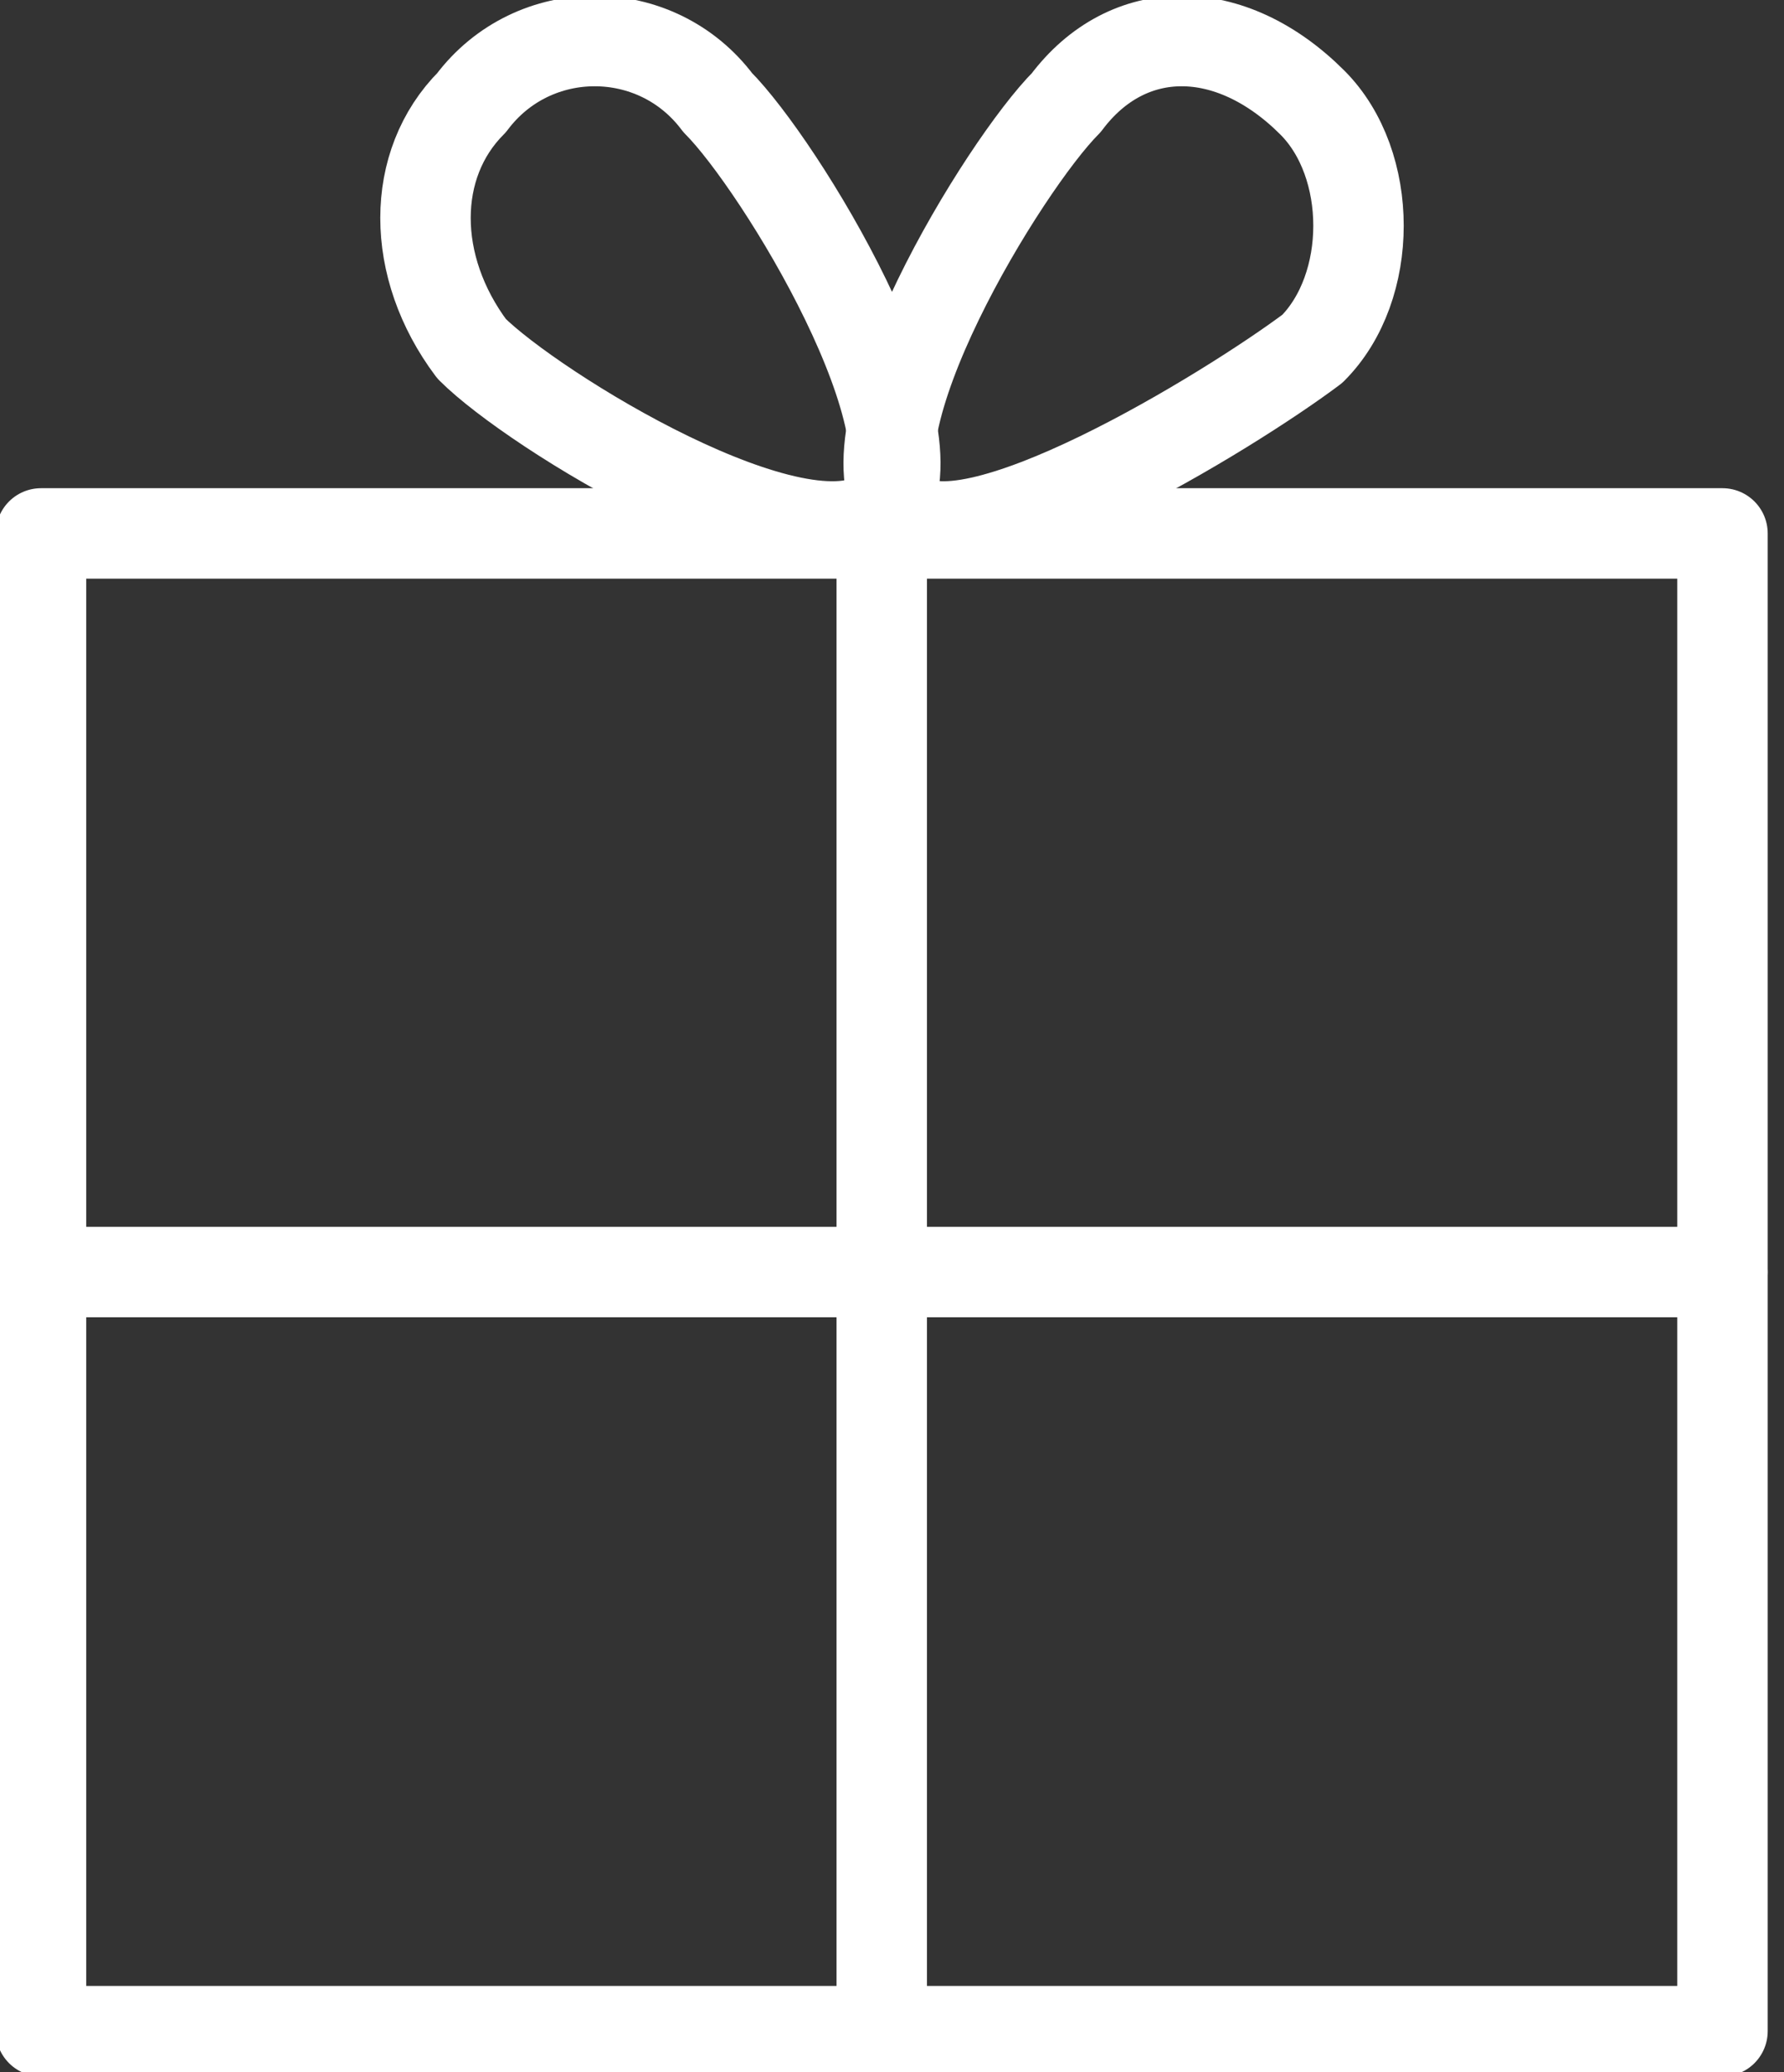
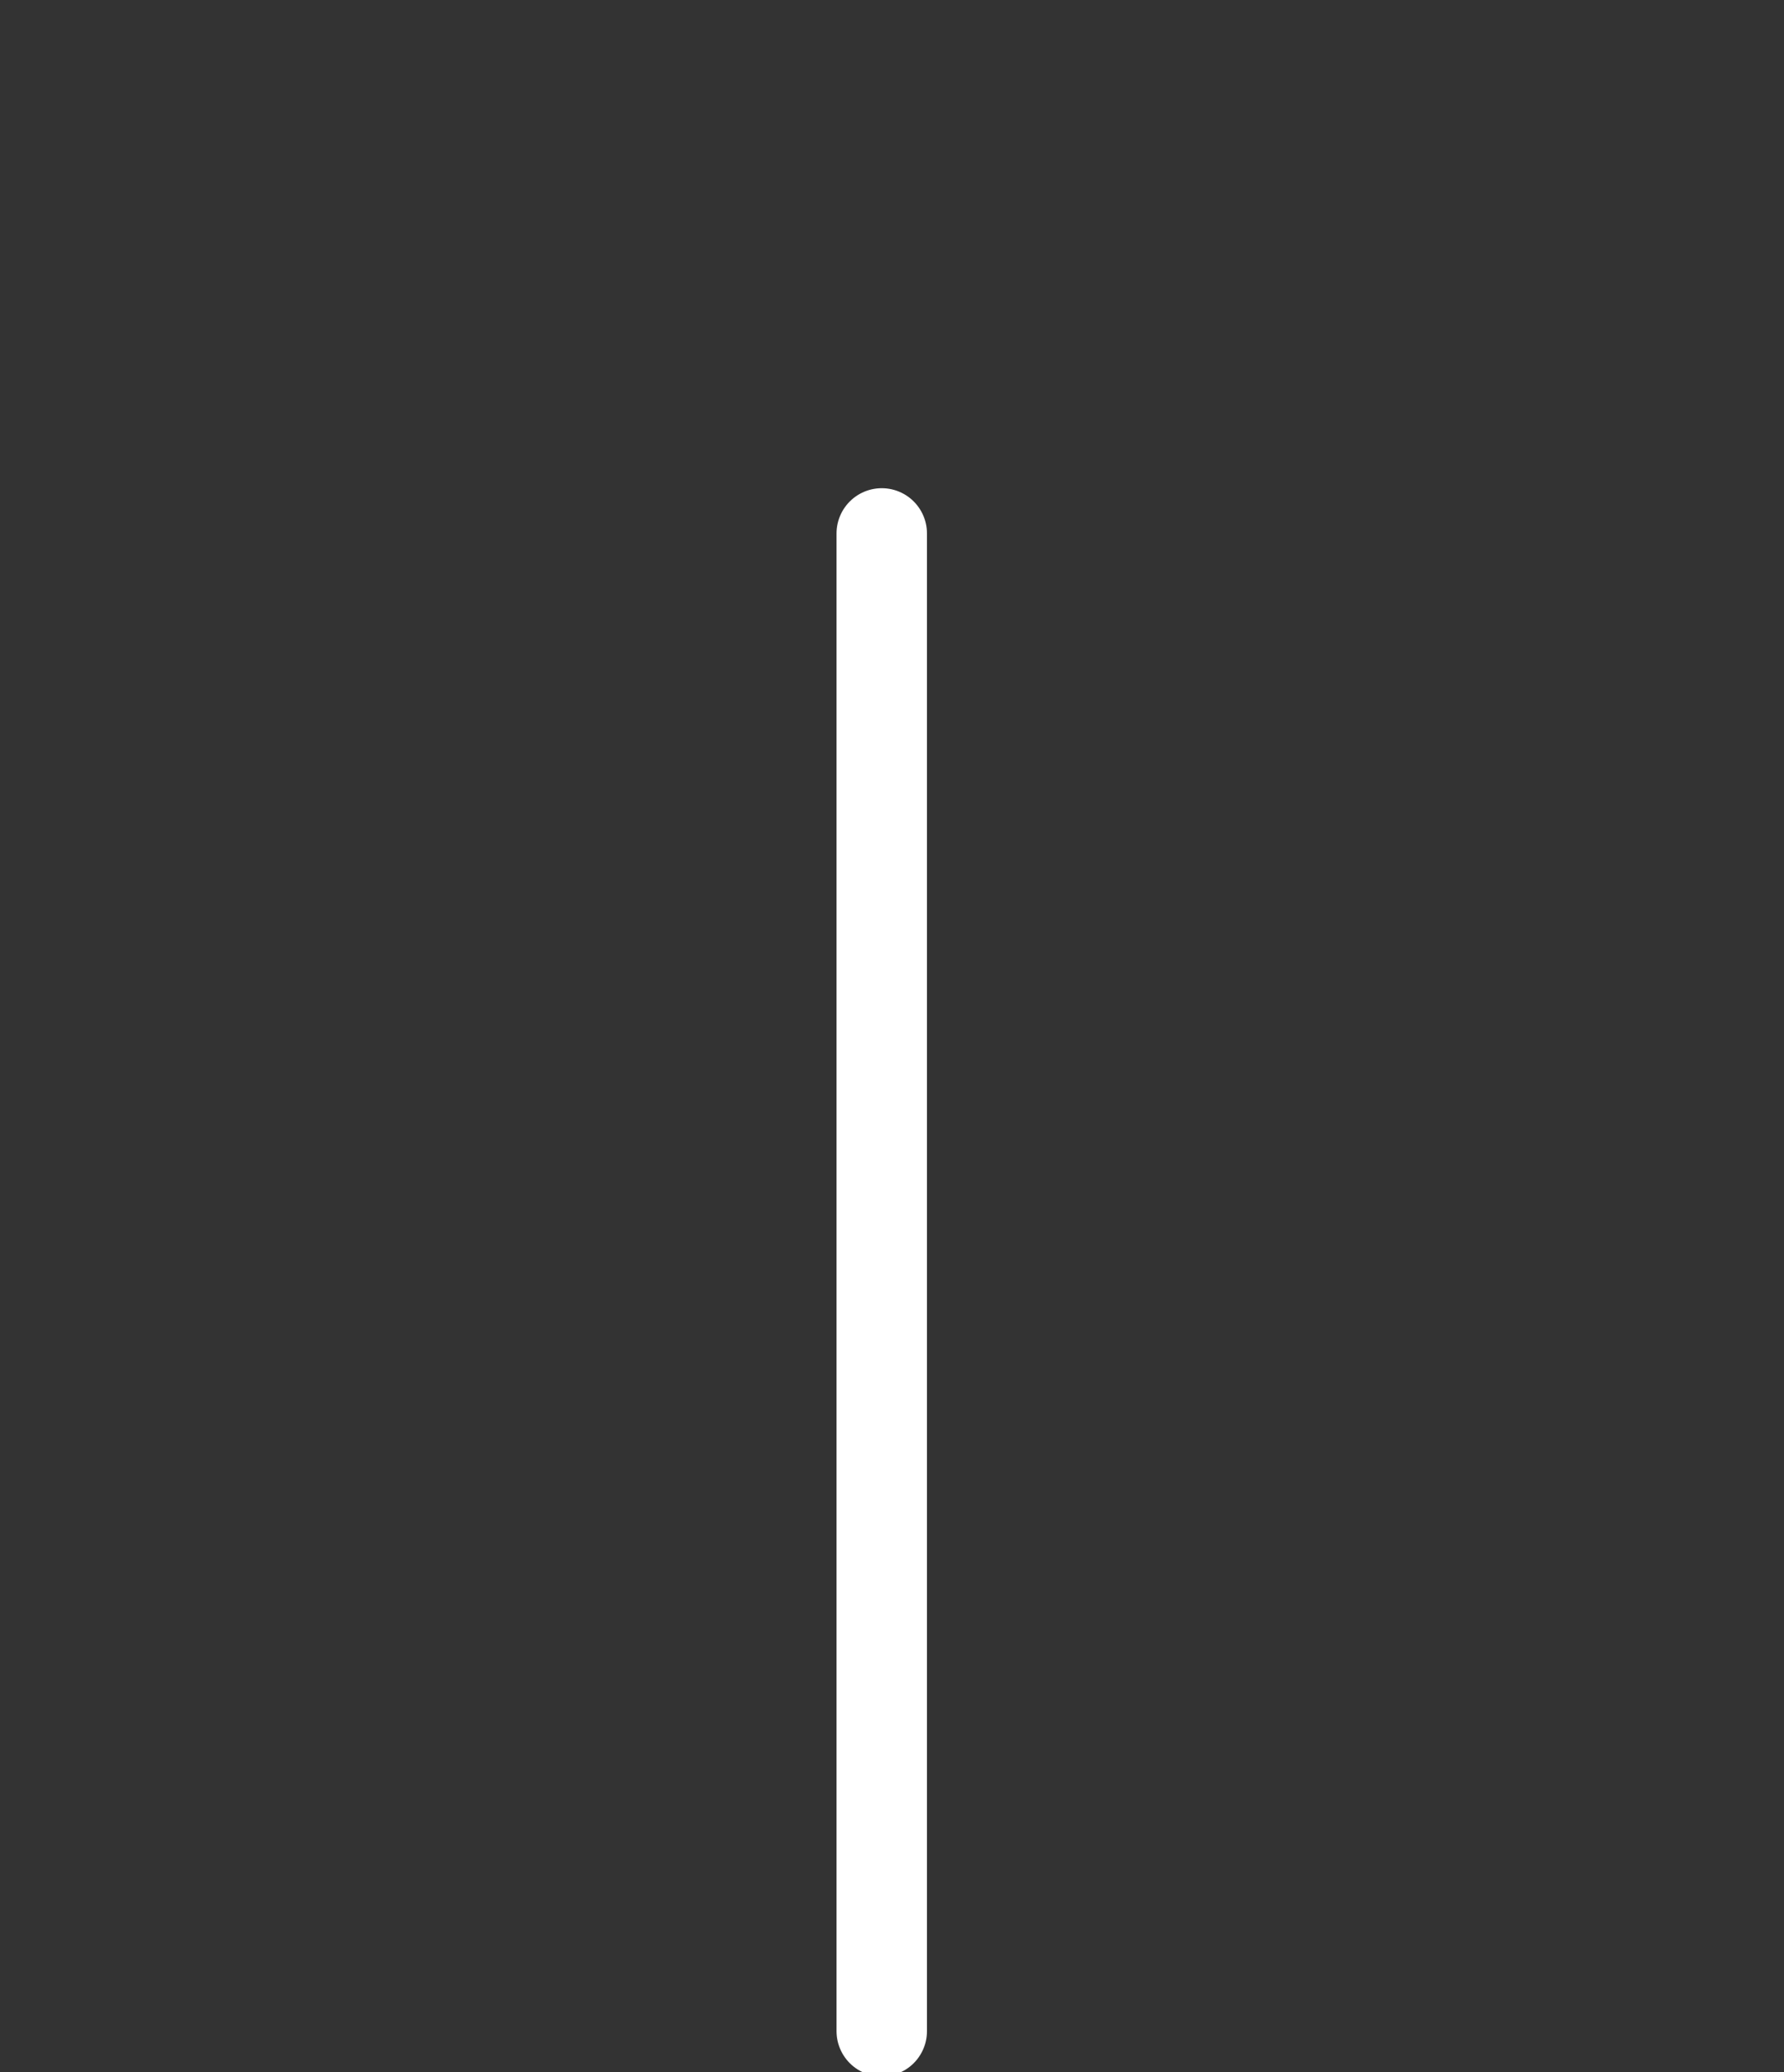
<svg xmlns="http://www.w3.org/2000/svg" version="1.1" id="圖層_4" x="0px" y="0px" viewBox="0 0 8.7 10.1" style="enable-background:new 0 0 8.7 10.1;" xml:space="preserve">
  <rect x="0" y="0" width="8.7" height="10.1" fill="#333333" stroke="none" />
  <style type="text/css">
	.st0{fill:none;stroke:#FFFFFF;stroke-width:0.441;stroke-linecap:round;stroke-linejoin:round;stroke-miterlimit:10;}
</style>
-   <rect x="0.2" y="2.6" class="st0" width="8.2" height="7.3" />
-   <line class="st0" x1="0.2" y1="6.2" x2="8.4" y2="6.2" />
  <line class="st0" x1="4.3" y1="2.6" x2="4.3" y2="9.9" />
-   <path class="st0" d="M3.5,0.5c0.3,0.3,1.1,1.6,0.8,2C3.9,2.8,2.6,2,2.3,1.7C2,1.3,2,0.8,2.3,0.5C2.6,0.1,3.2,0.1,3.5,0.5z" />
-   <path class="st0" d="M5.2,0.5c-0.3,0.3-1.1,1.6-0.8,2C4.7,2.8,6,2,6.4,1.7c0.3-0.3,0.3-0.9,0-1.2C6,0.1,5.5,0.1,5.2,0.5z" />
</svg>